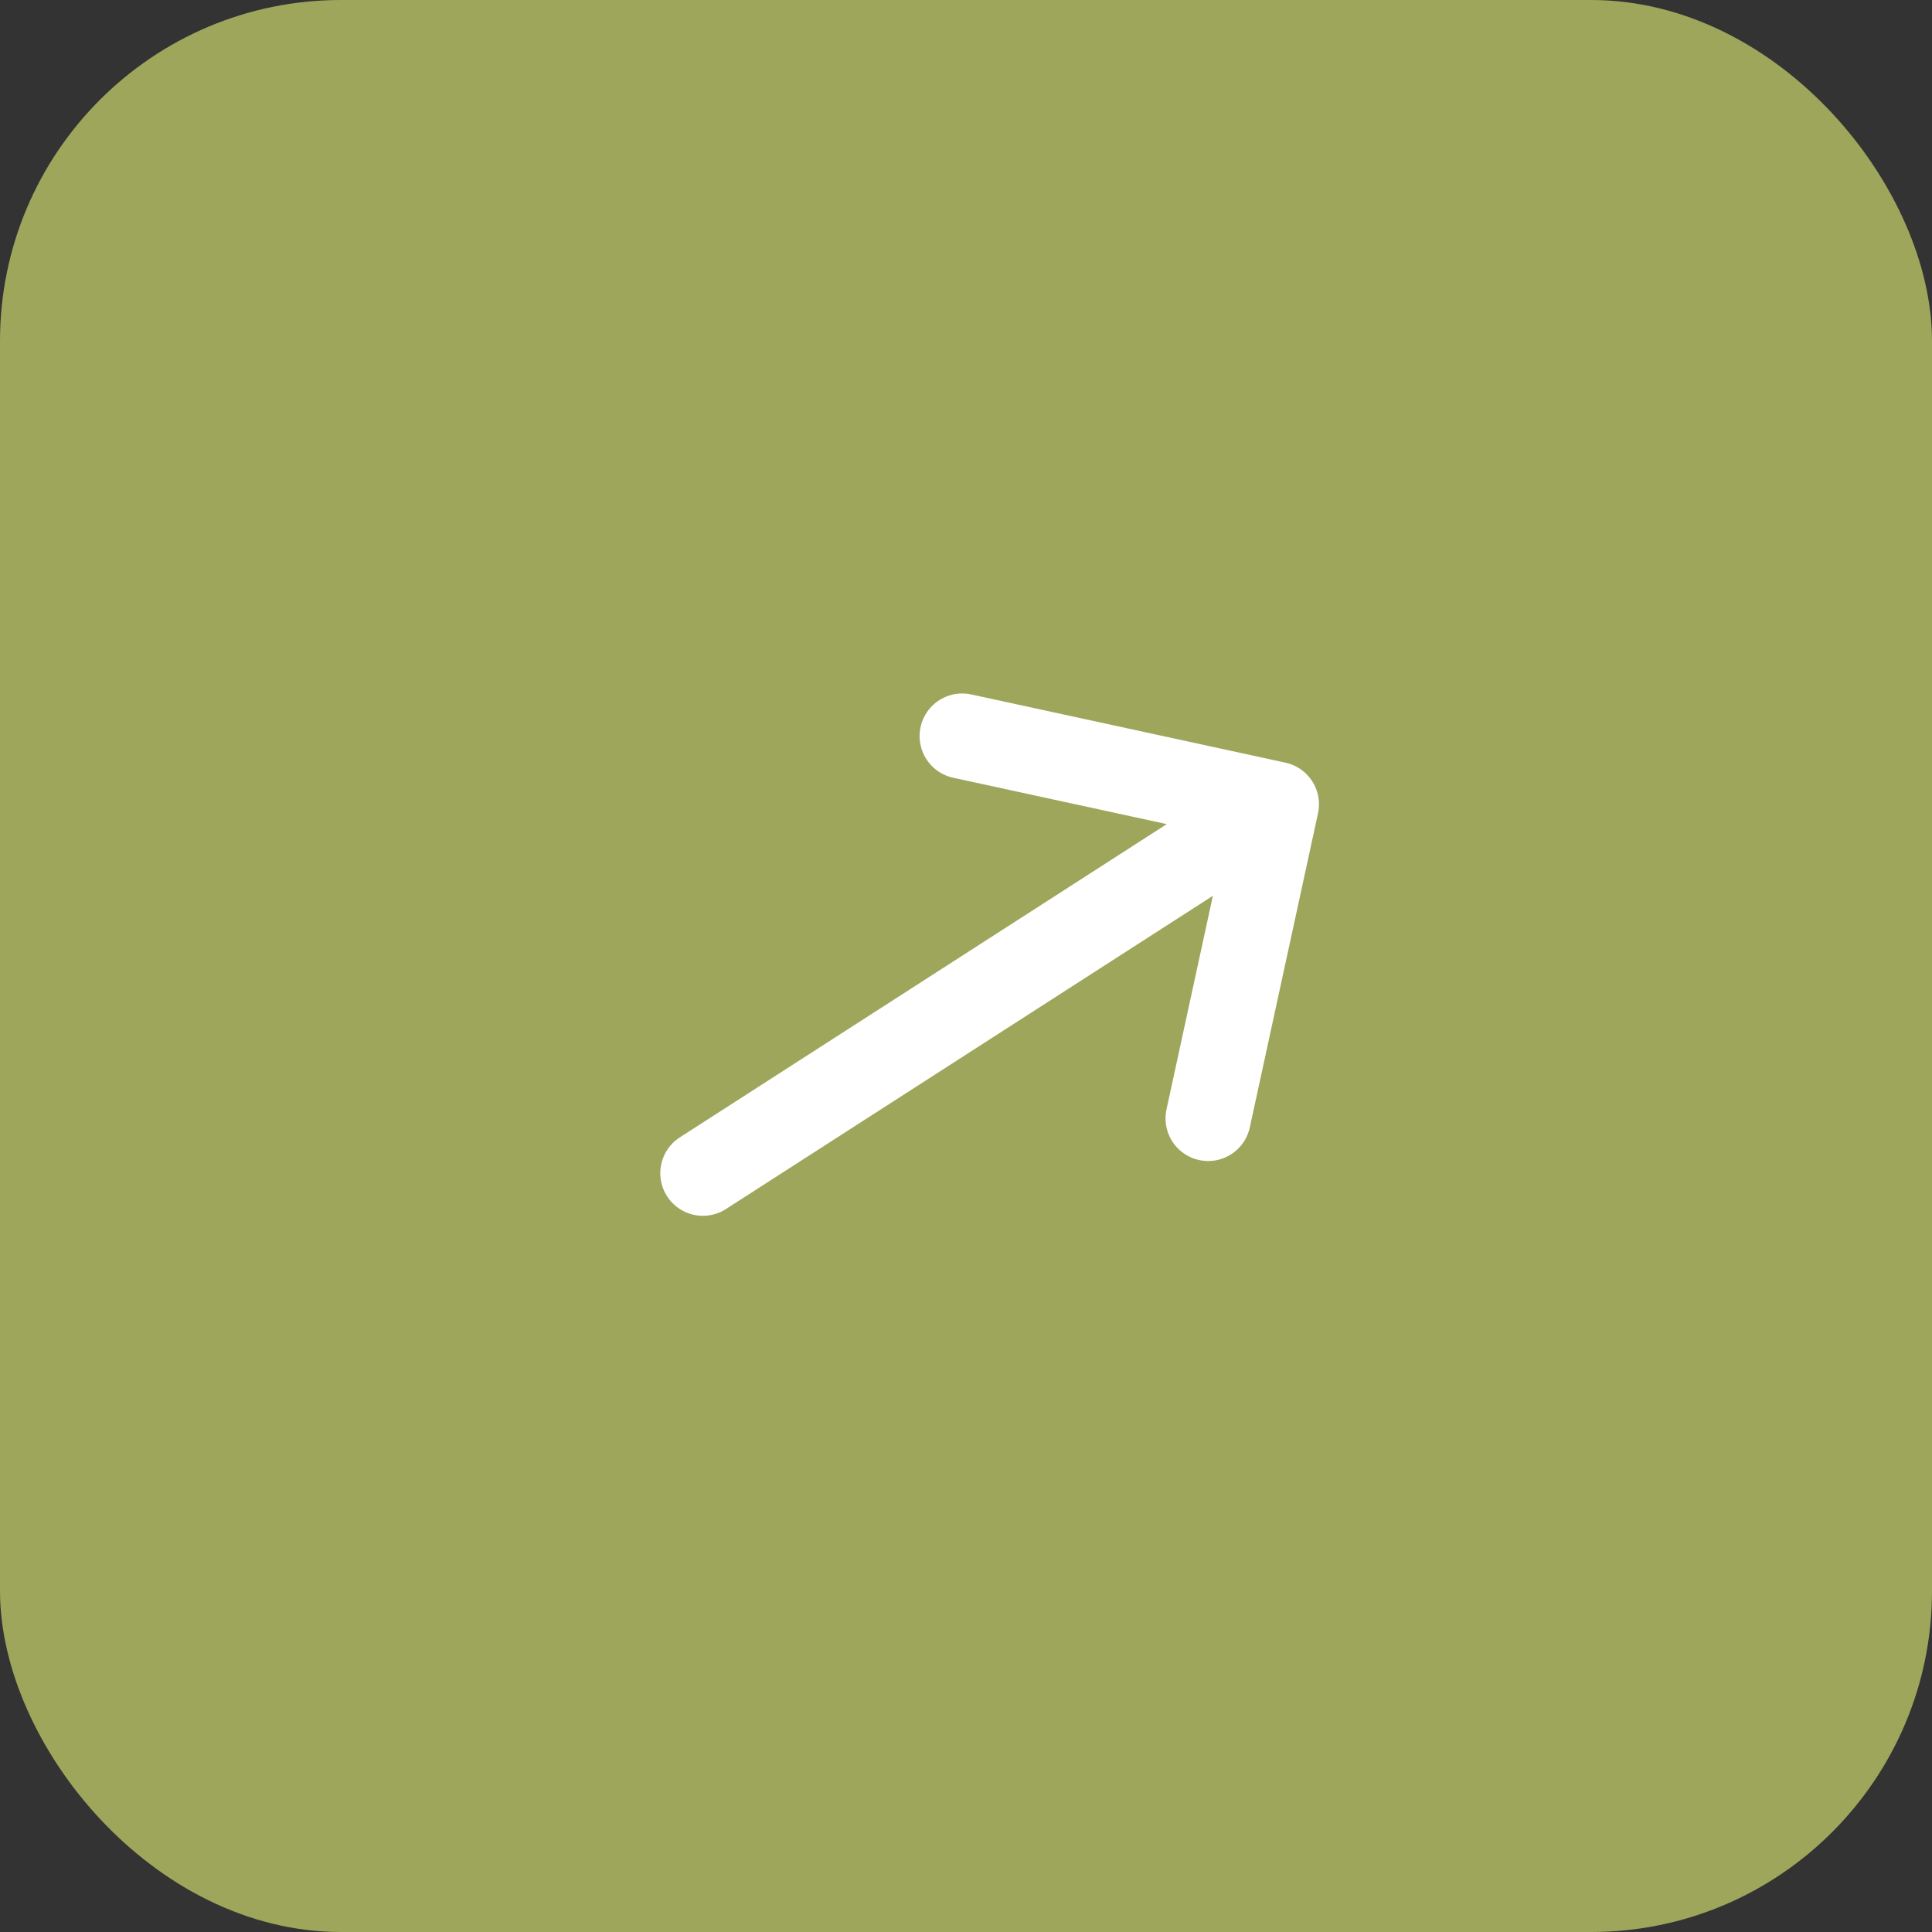
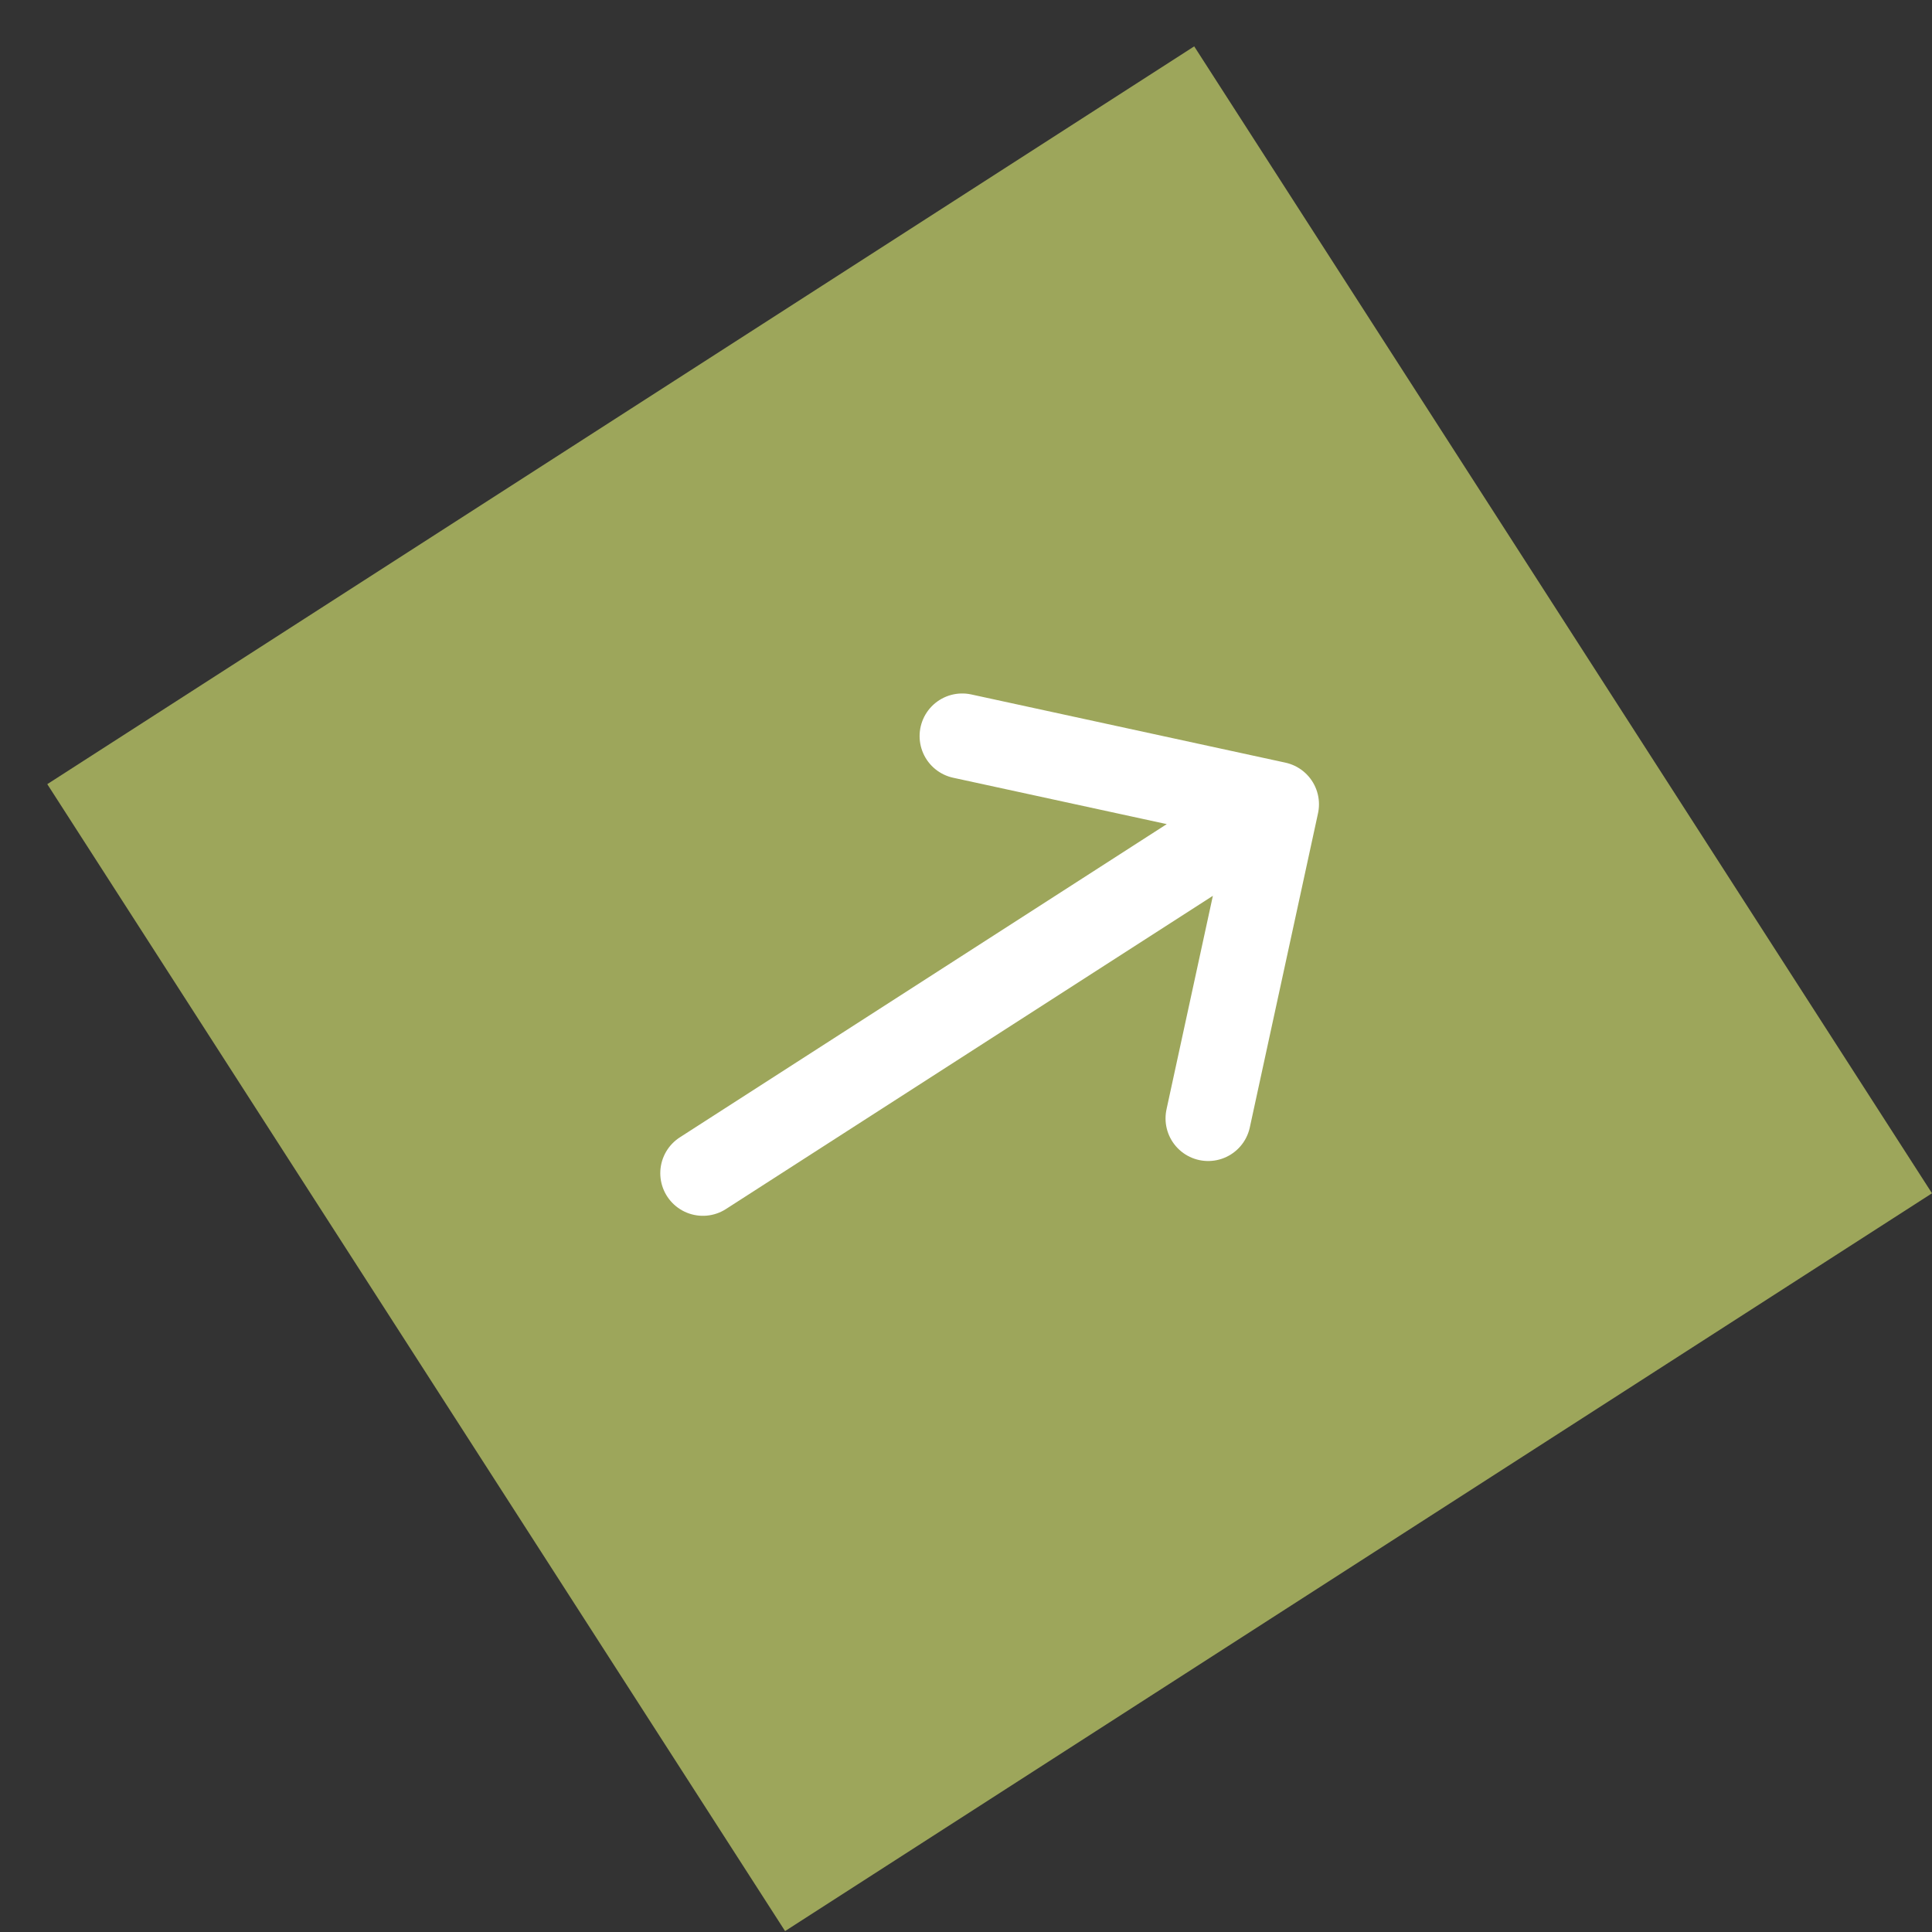
<svg xmlns="http://www.w3.org/2000/svg" width="50" height="50" viewBox="0 0 50 50" fill="none">
  <rect x="0" y="0" width="50" height="50" fill="#333333" stroke="none" />
-   <rect width="50" height="50" rx="8.824" fill="#9DA65B" />
  <rect width="35.294" height="35.294" transform="matrix(-0.541 -0.841 -0.841 0.541 50 30.882)" fill="#9DA65B" />
  <path d="M31.267 28.944L33.032 20.815M33.032 20.815L24.902 19.05M33.032 20.815L18.191 30.362" stroke="white" stroke-width="2.206" stroke-linecap="round" stroke-linejoin="round" />
</svg>